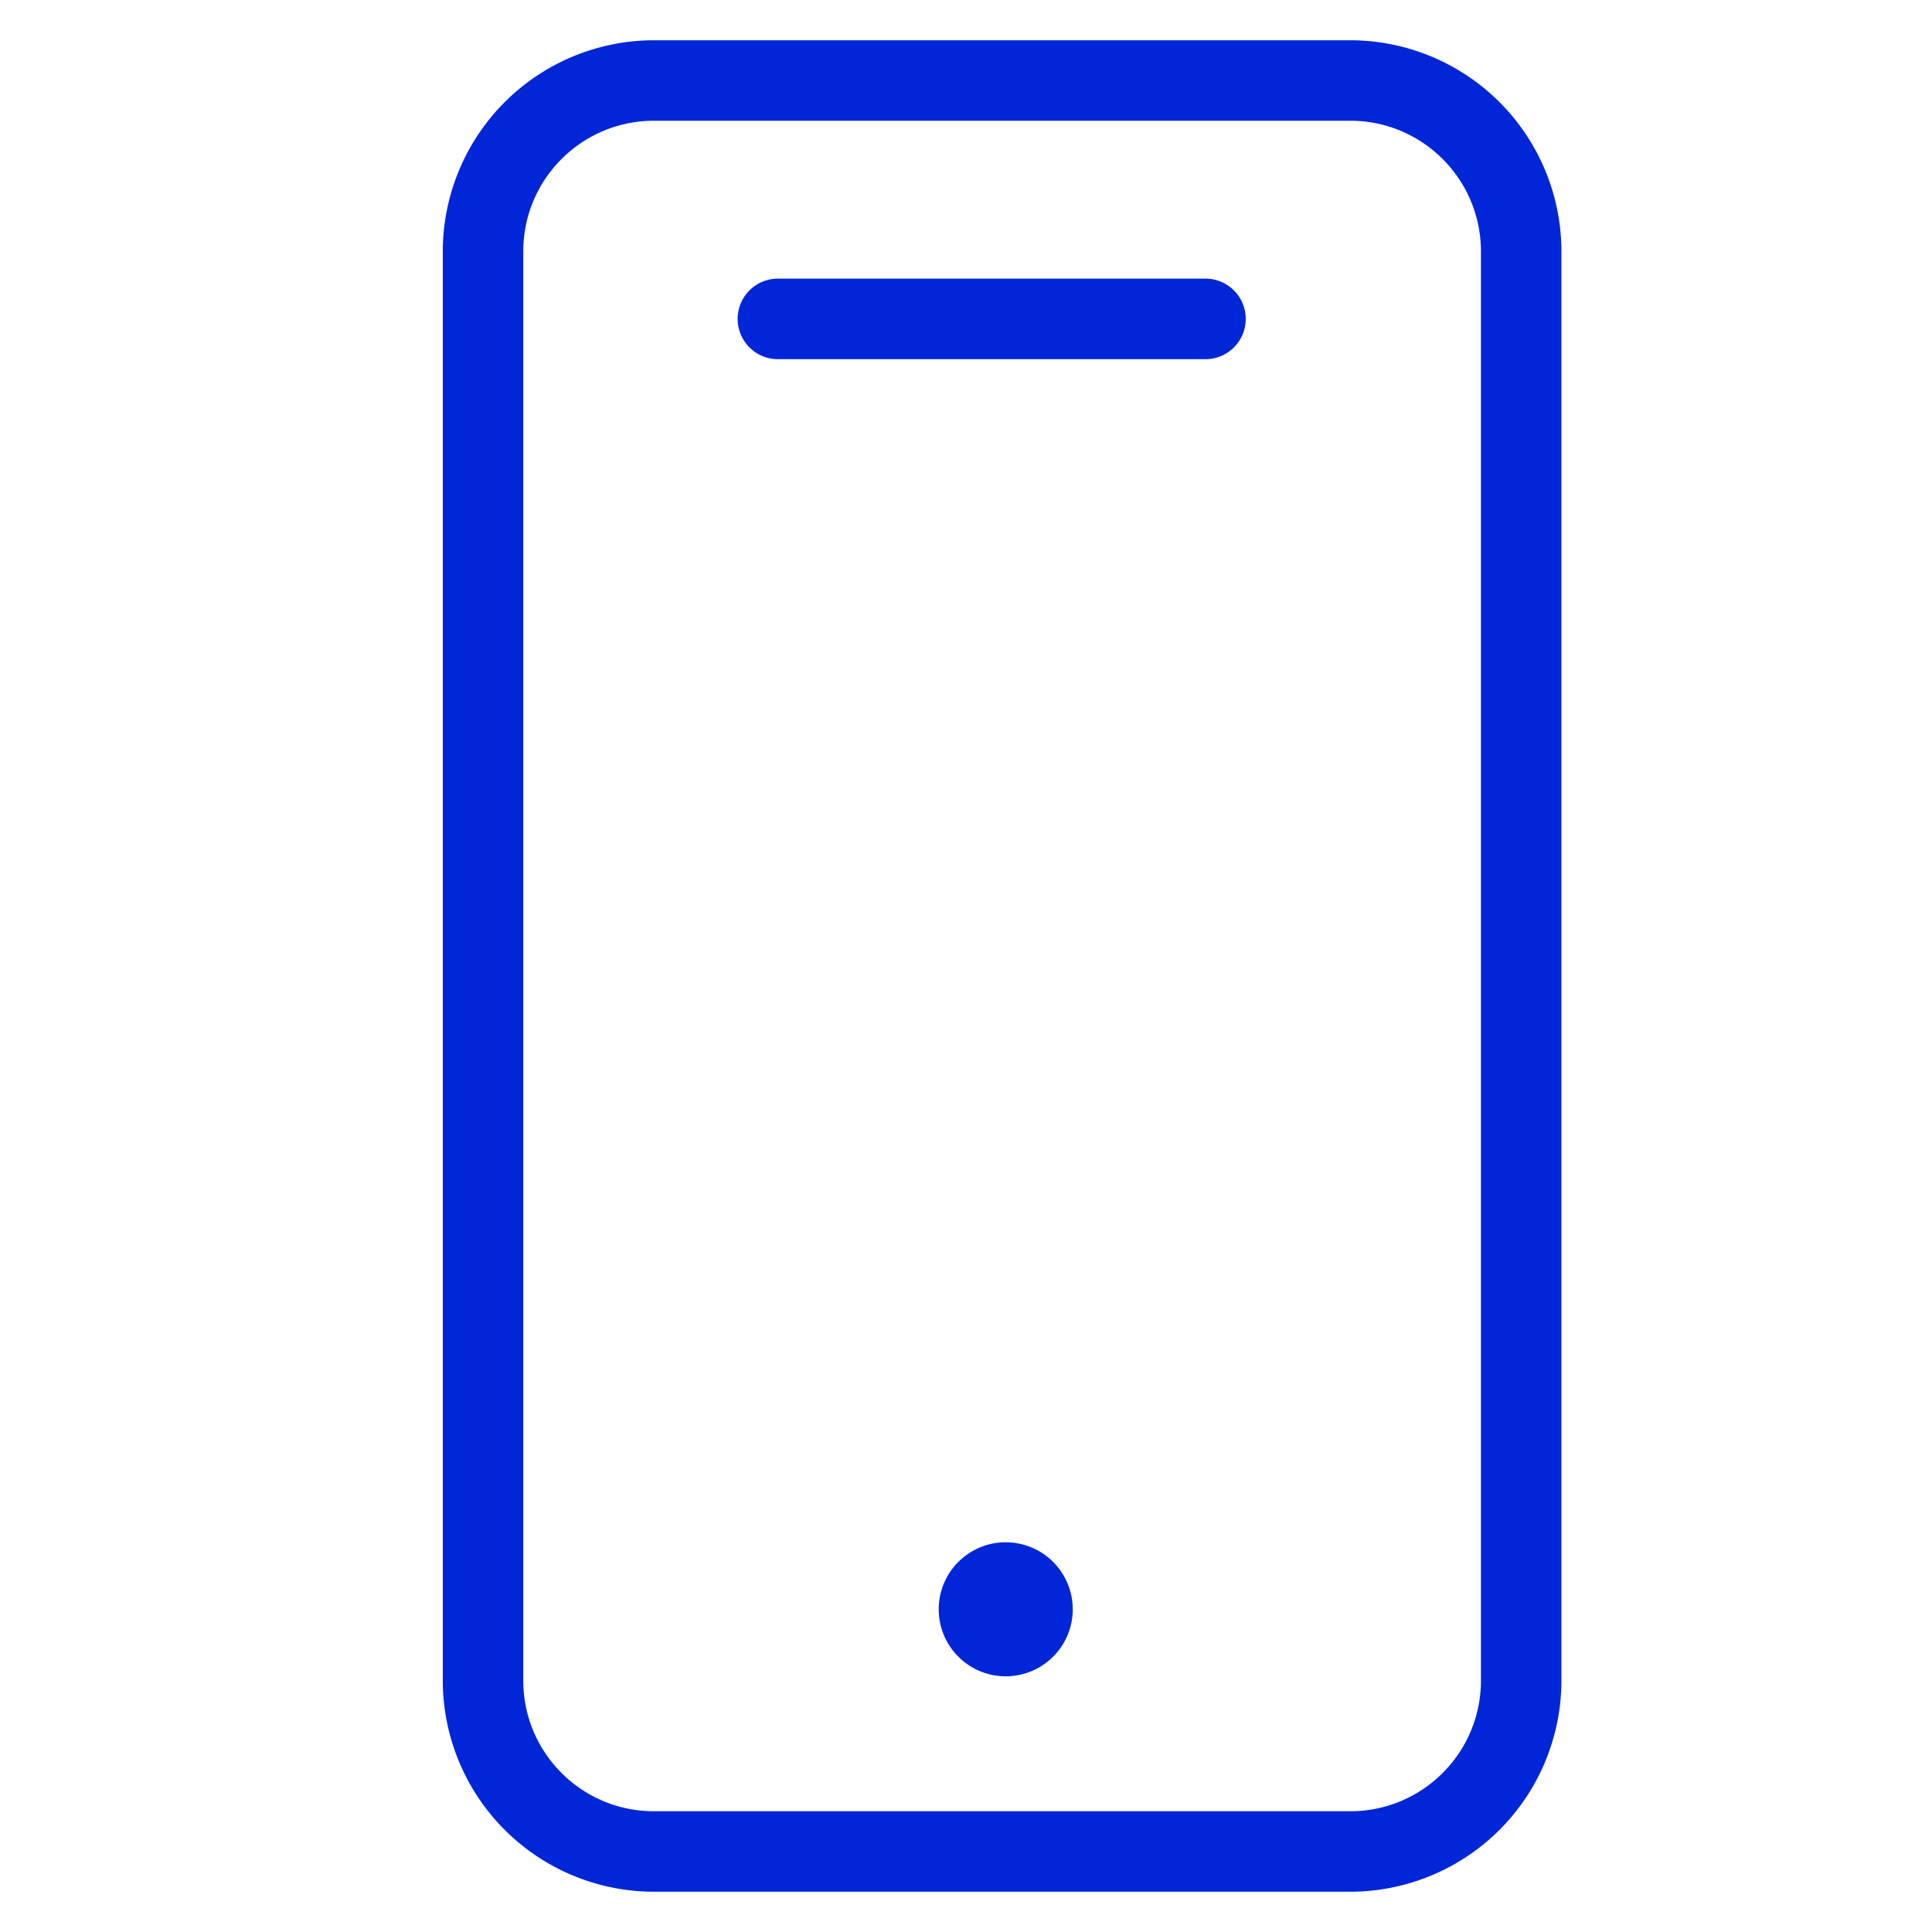
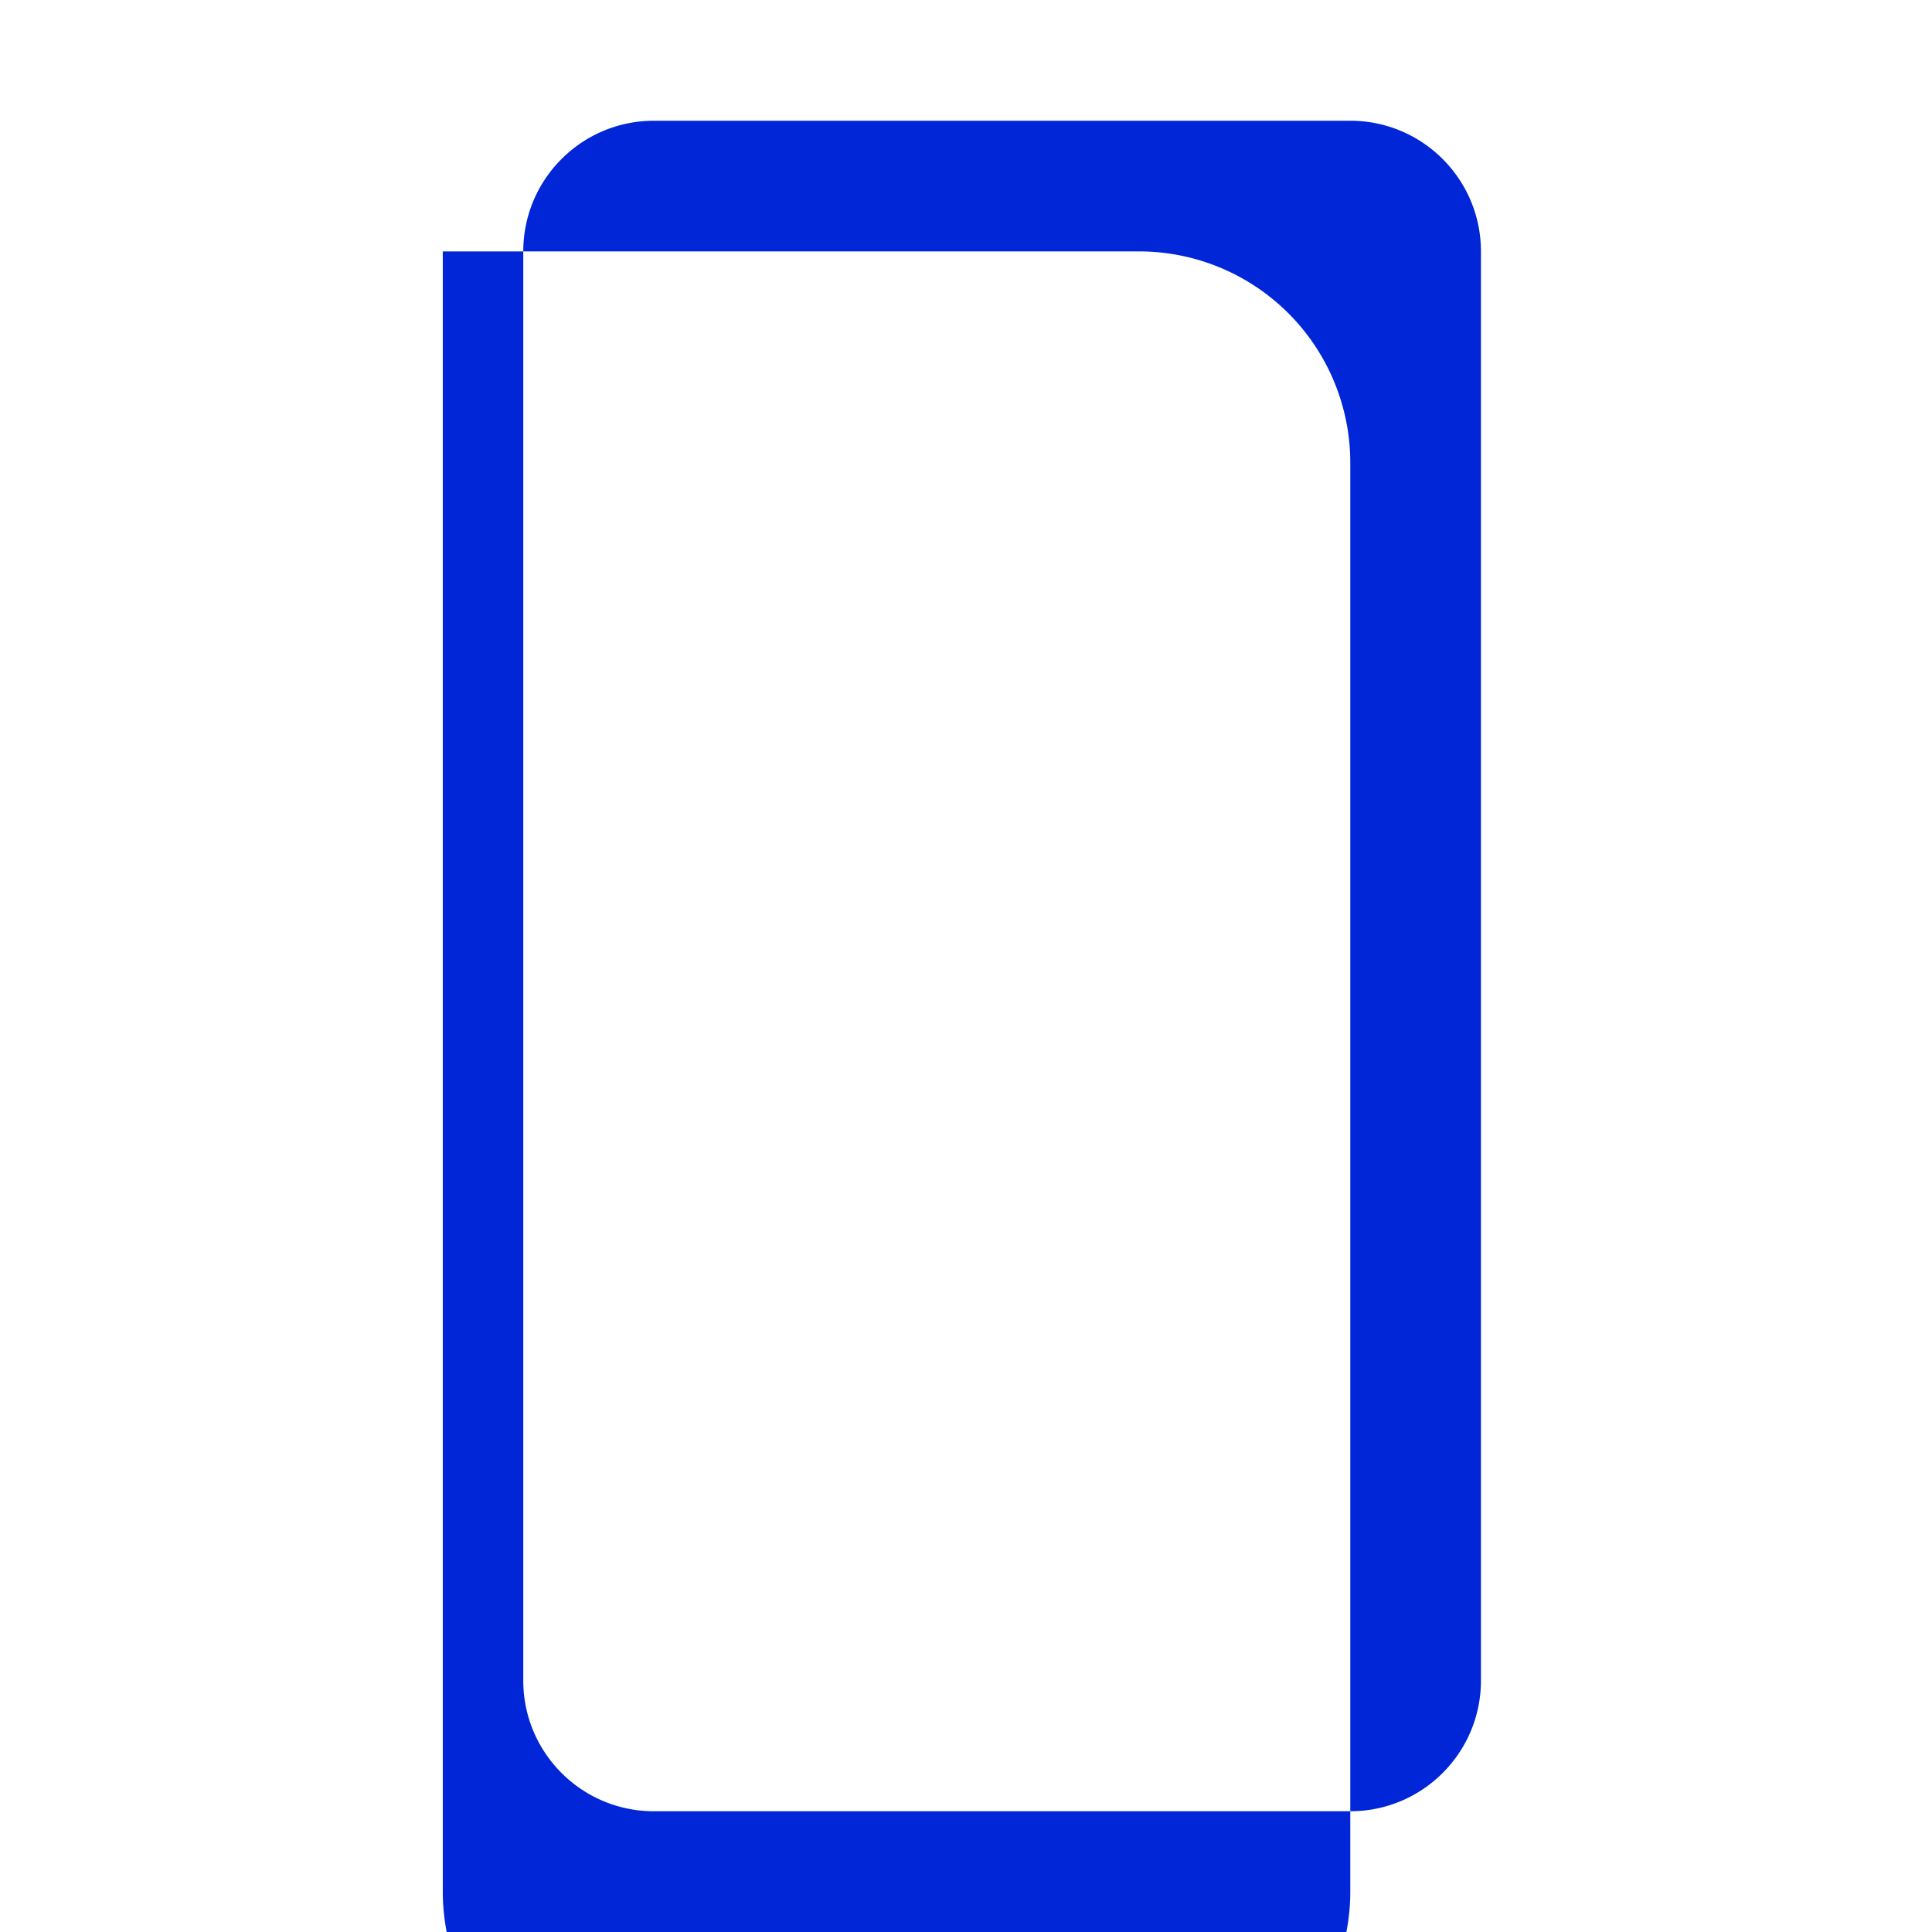
<svg xmlns="http://www.w3.org/2000/svg" fill="#0026d8" height="32" width="32">
-   <path d="M12.218 5.282c0-.368.298-.667.667-.667h7.081c.368 0 .667.298.667.667s-.299.667-.667.667h-7.081c-.368 0-.667-.298-.667-.667zm4.44 22.483a1.11 1.11 0 1 0-1.11-1.11 1.11 1.11 0 0 0 1.11 1.11z" />
-   <path d="M7.334 4.164A3.5 3.5 0 0 1 10.831.667h11.534a3.5 3.5 0 0 1 3.497 3.497v23.672a3.5 3.5 0 0 1-3.497 3.497H10.831a3.5 3.5 0 0 1-3.497-3.497zM10.831 2c-1.195 0-2.164.969-2.164 2.164v23.672c0 1.195.969 2.164 2.164 2.164h11.534c1.195 0 2.164-.969 2.164-2.164V4.164C24.529 2.969 23.56 2 22.365 2z" fill-rule="evenodd" />
+   <path d="M7.334 4.164h11.534a3.5 3.5 0 0 1 3.497 3.497v23.672a3.5 3.5 0 0 1-3.497 3.497H10.831a3.5 3.5 0 0 1-3.497-3.497zM10.831 2c-1.195 0-2.164.969-2.164 2.164v23.672c0 1.195.969 2.164 2.164 2.164h11.534c1.195 0 2.164-.969 2.164-2.164V4.164C24.529 2.969 23.56 2 22.365 2z" fill-rule="evenodd" />
</svg>